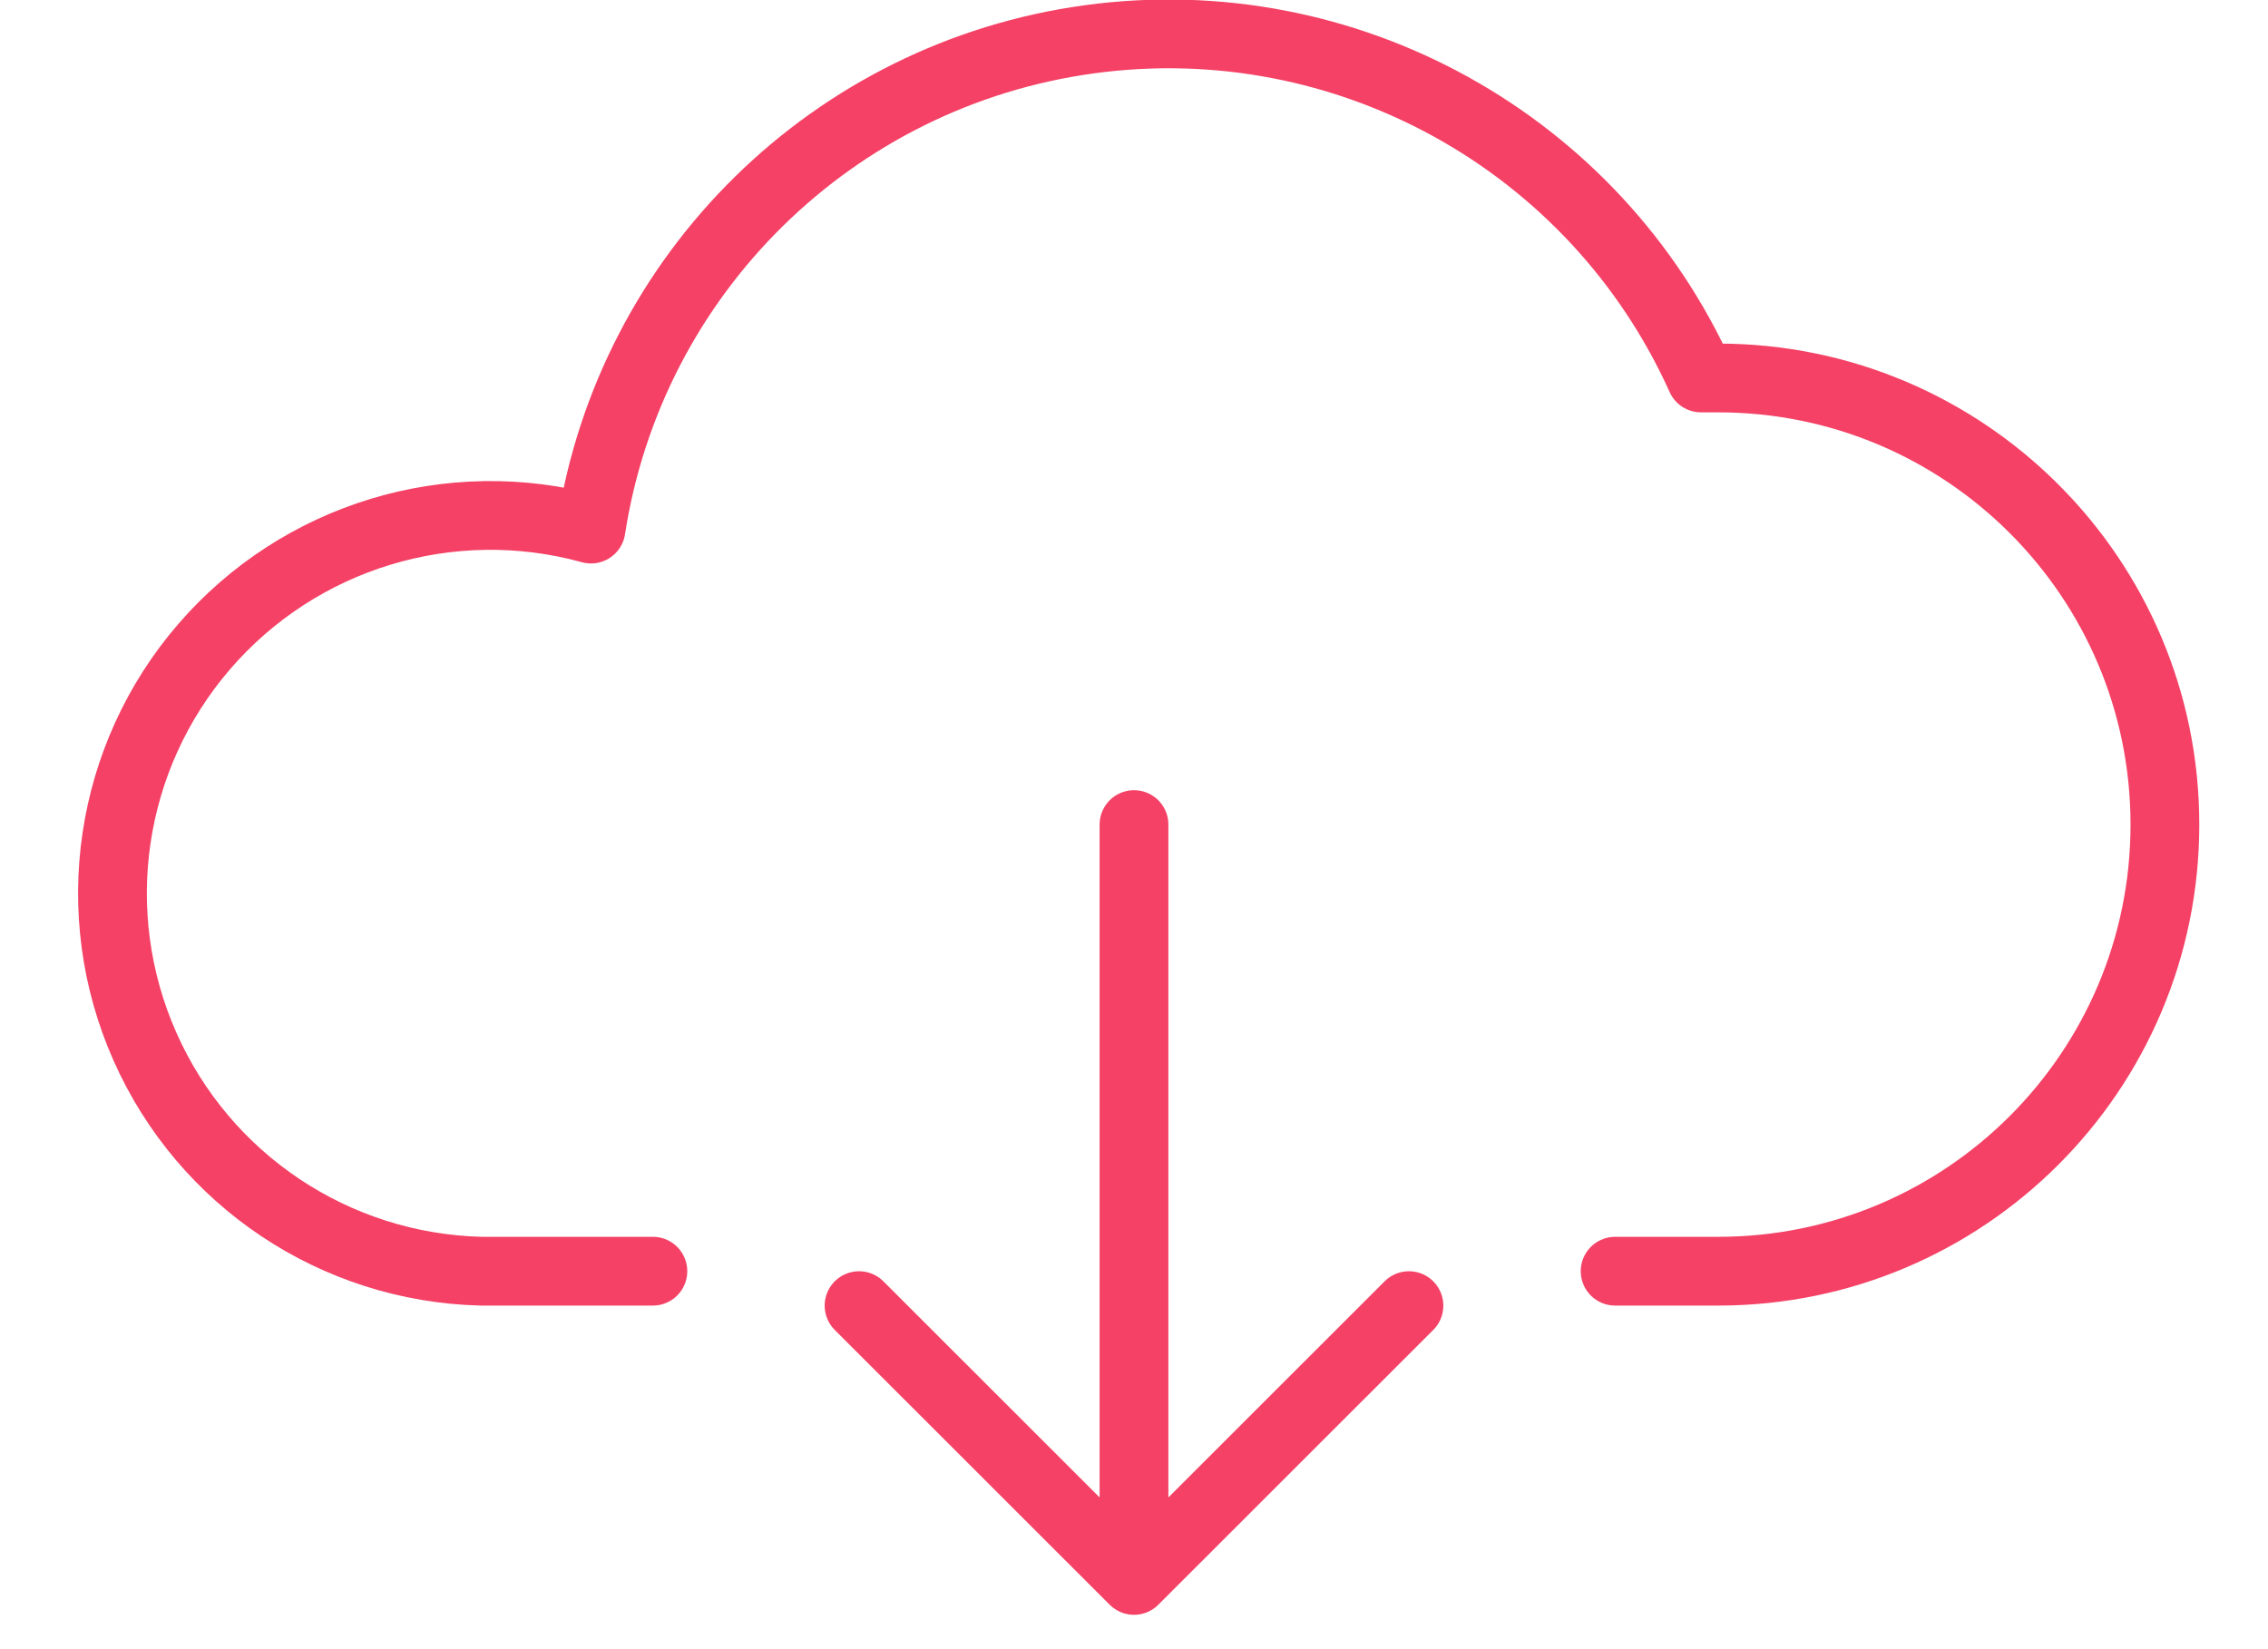
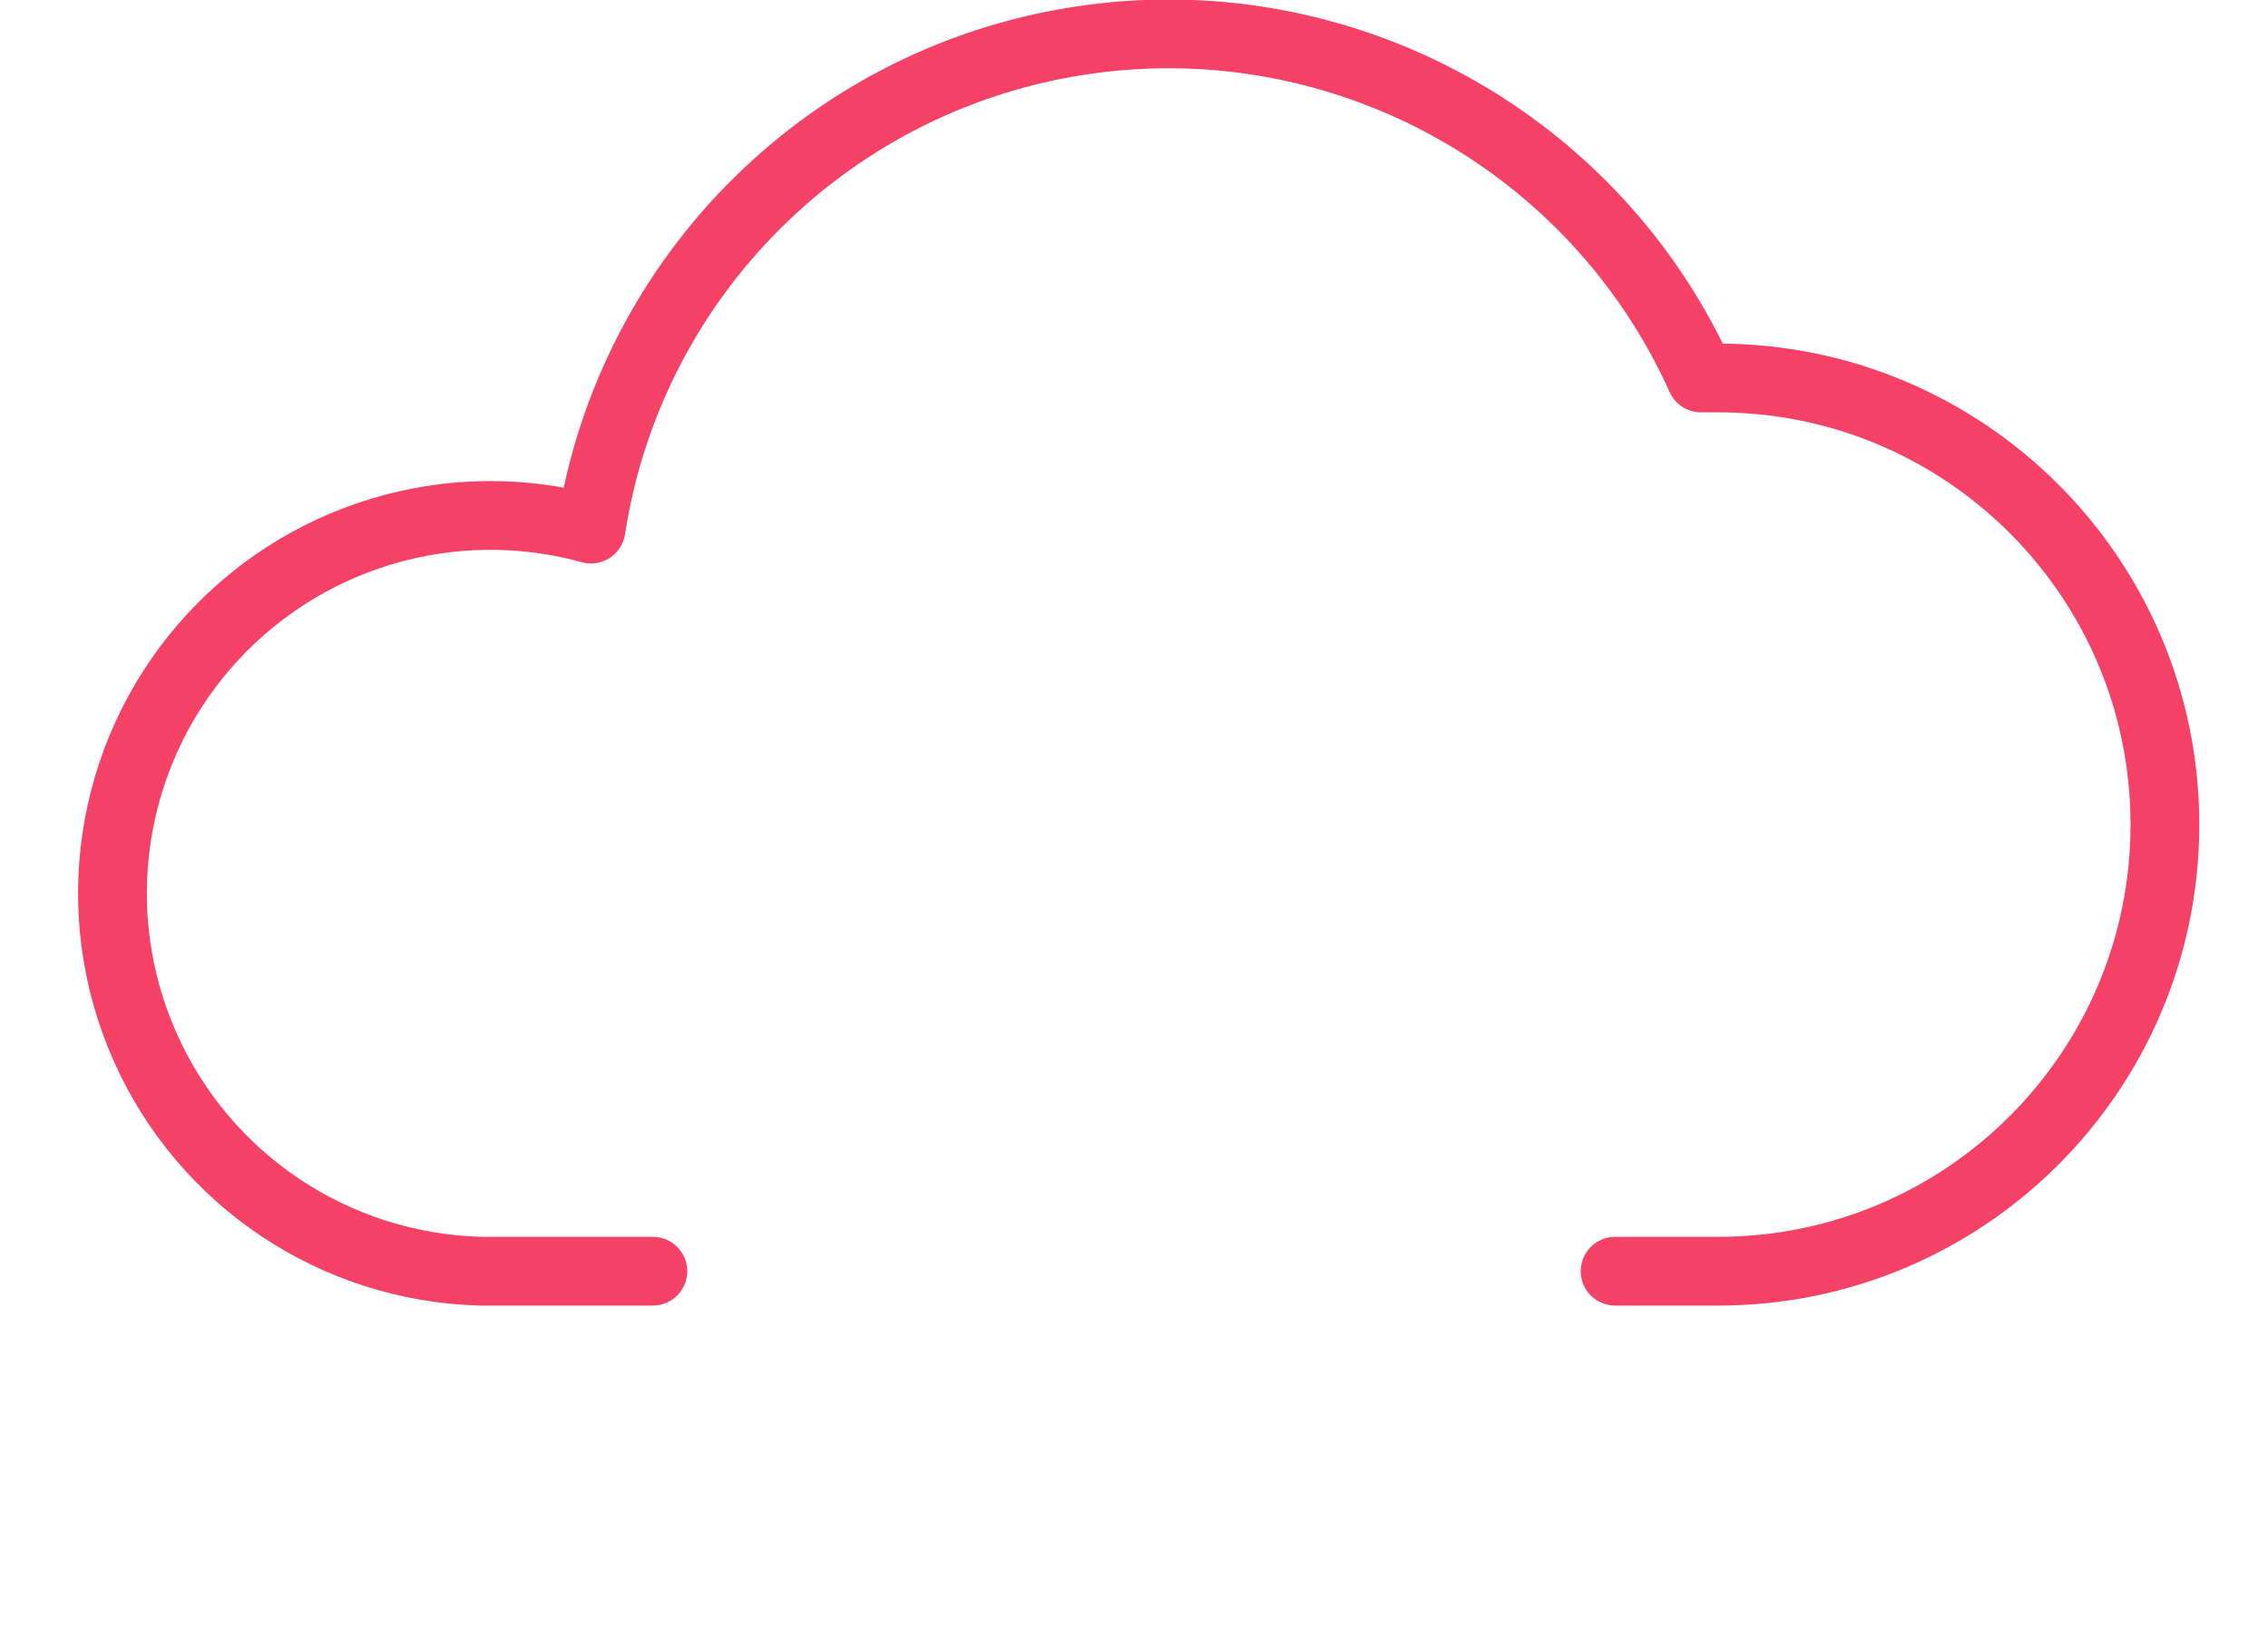
<svg xmlns="http://www.w3.org/2000/svg" width="22px" height="16px" viewBox="0 0 22 16" version="1.1">
  <title>Orion_download-cloud Copy-2x</title>
  <desc>Created with Sketch.</desc>
  <g id="Symbols" stroke="none" stroke-width="1" fill="none" fill-rule="evenodd" stroke-linecap="round" stroke-linejoin="round">
    <g id="Group-21-Copy-5" transform="translate(-105, -287)" stroke="#F44165" stroke-width="0.667">
      <g id="Group-2" transform="translate(106, 283)">
        <g id="Orion_download-cloud-Copy" transform="translate(0, 4)">
          <path d="M14.667,12.333 L15.667,12.333 C18.06,12.333 20,10.393 20,8 C20,5.607 18.06,3.667 15.667,3.667 L15.5,3.667 C14.469,1.379 12.056,0.042 9.569,0.381 C7.083,0.719 5.115,2.653 4.733,5.133 C3.367,4.756 1.906,5.2 0.98,6.274 C0.055,7.347 -0.169,8.858 0.406,10.154 C0.98,11.45 2.25,12.298 3.667,12.333 L5.333,12.333" id="Path" />
-           <path d="M10,8 L10,15.333 M7.333,12.667 L10,15.333 L12.667,12.667" id="Shape" />
        </g>
      </g>
    </g>
  </g>
</svg>